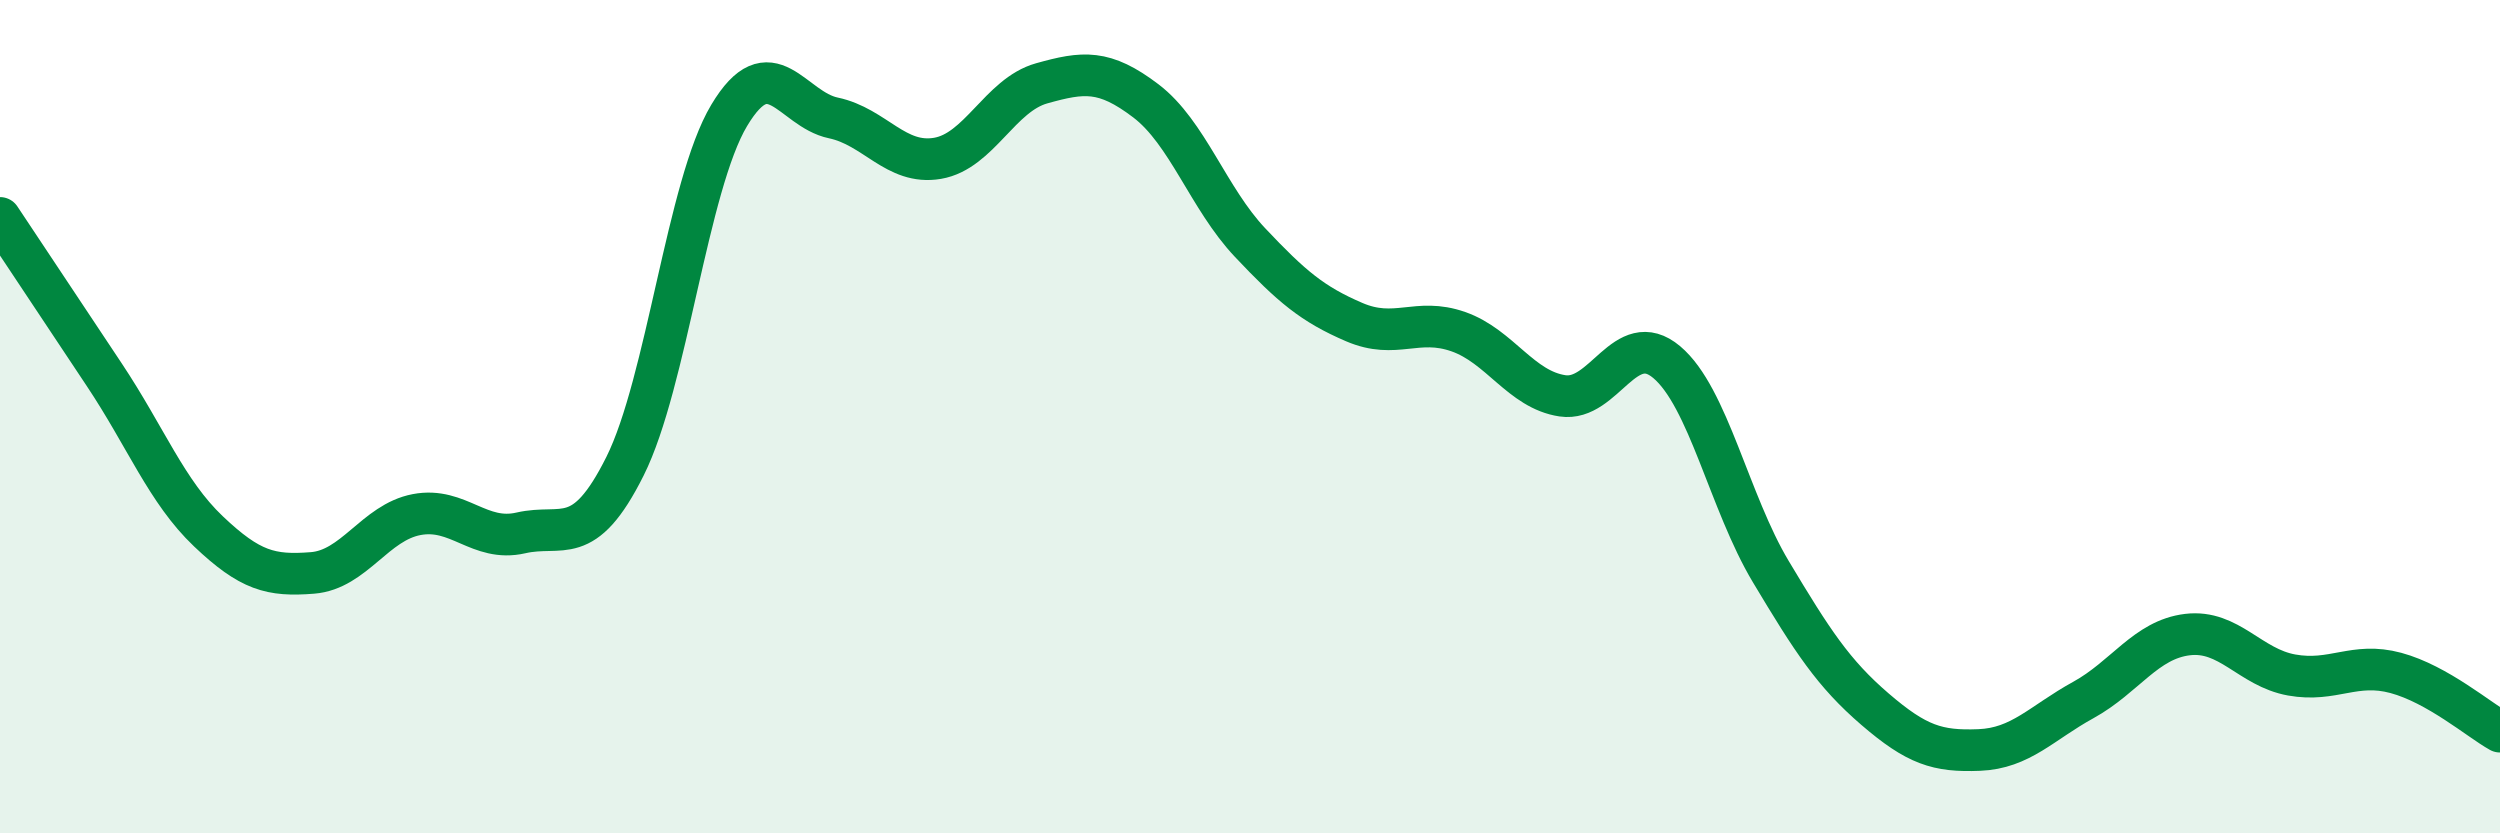
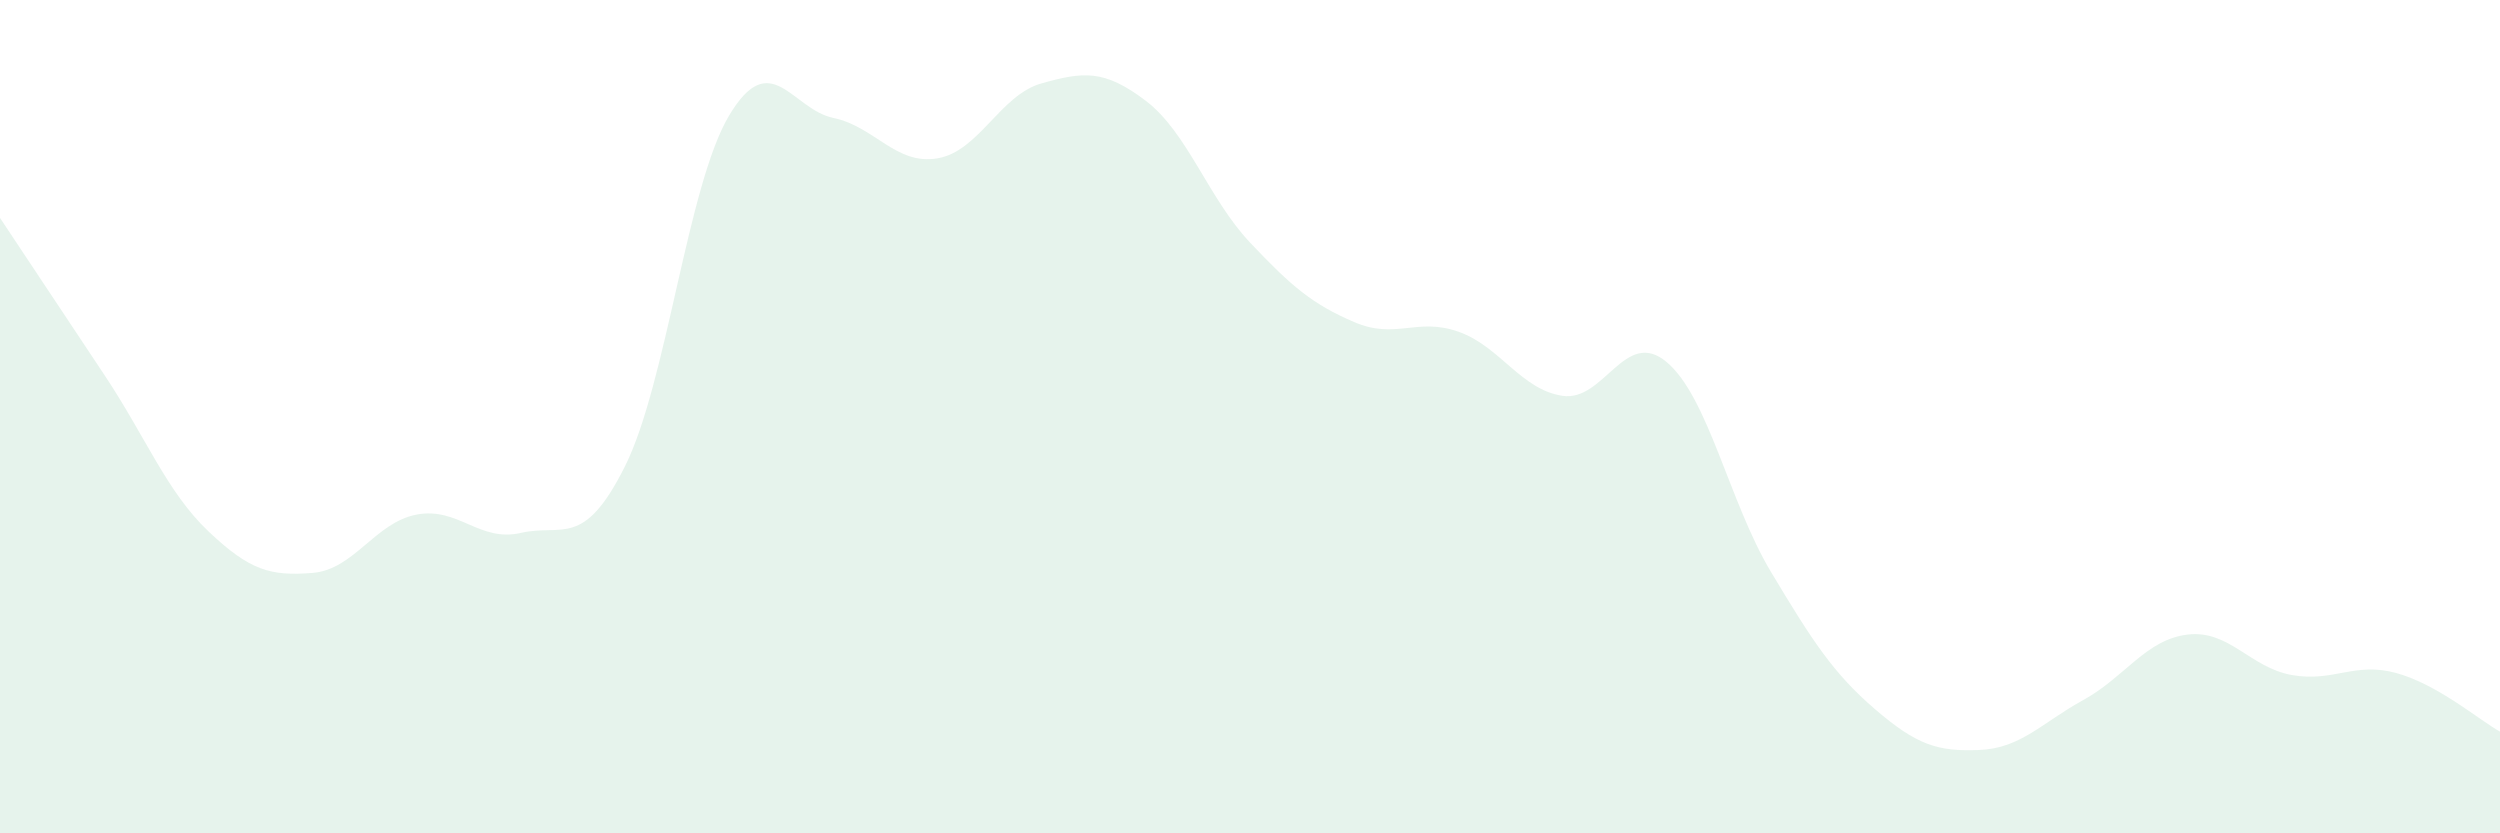
<svg xmlns="http://www.w3.org/2000/svg" width="60" height="20" viewBox="0 0 60 20">
  <path d="M 0,5.23 C 0.5,5.98 1.5,7.49 2.5,8.99 C 3.5,10.49 4,11.8 5,12.75 C 6,13.7 6.5,13.83 7.5,13.75 C 8.5,13.67 9,12.54 10,12.35 C 11,12.16 11.5,13.02 12.5,12.79 C 13.5,12.56 14,13.19 15,11.19 C 16,9.19 16.5,4.44 17.5,2.77 C 18.5,1.1 19,2.62 20,2.83 C 21,3.04 21.5,3.97 22.5,3.8 C 23.5,3.63 24,2.28 25,2 C 26,1.72 26.5,1.66 27.5,2.42 C 28.5,3.18 29,4.76 30,5.82 C 31,6.88 31.5,7.3 32.5,7.73 C 33.5,8.16 34,7.61 35,7.96 C 36,8.31 36.5,9.35 37.5,9.5 C 38.5,9.65 39,7.85 40,8.69 C 41,9.53 41.5,12.05 42.5,13.72 C 43.5,15.39 44,16.16 45,17.02 C 46,17.88 46.5,18.04 47.5,18 C 48.5,17.96 49,17.35 50,16.8 C 51,16.25 51.5,15.35 52.5,15.23 C 53.5,15.11 54,16.02 55,16.2 C 56,16.38 56.5,15.88 57.5,16.15 C 58.5,16.42 59.5,17.28 60,17.56L60 20L0 20Z" fill="#008740" opacity="0.1" stroke-linecap="round" stroke-linejoin="round" />
-   <path d="M 0,5.23 C 0.5,5.98 1.5,7.49 2.5,8.99 C 3.5,10.49 4,11.8 5,12.75 C 6,13.7 6.5,13.83 7.5,13.75 C 8.5,13.67 9,12.54 10,12.35 C 11,12.16 11.5,13.02 12.5,12.79 C 13.5,12.56 14,13.19 15,11.19 C 16,9.19 16.5,4.44 17.5,2.77 C 18.5,1.1 19,2.62 20,2.83 C 21,3.04 21.5,3.97 22.5,3.8 C 23.5,3.63 24,2.28 25,2 C 26,1.72 26.5,1.66 27.5,2.42 C 28.5,3.18 29,4.76 30,5.82 C 31,6.88 31.5,7.3 32.5,7.73 C 33.5,8.16 34,7.61 35,7.96 C 36,8.31 36.5,9.35 37.5,9.5 C 38.5,9.65 39,7.85 40,8.69 C 41,9.53 41.5,12.05 42.5,13.72 C 43.5,15.39 44,16.16 45,17.02 C 46,17.88 46.5,18.04 47.5,18 C 48.5,17.96 49,17.35 50,16.8 C 51,16.25 51.5,15.35 52.5,15.23 C 53.5,15.11 54,16.02 55,16.2 C 56,16.38 56.5,15.88 57.5,16.15 C 58.5,16.42 59.5,17.28 60,17.56" stroke="#008740" stroke-width="1" fill="none" stroke-linecap="round" stroke-linejoin="round" />
</svg>